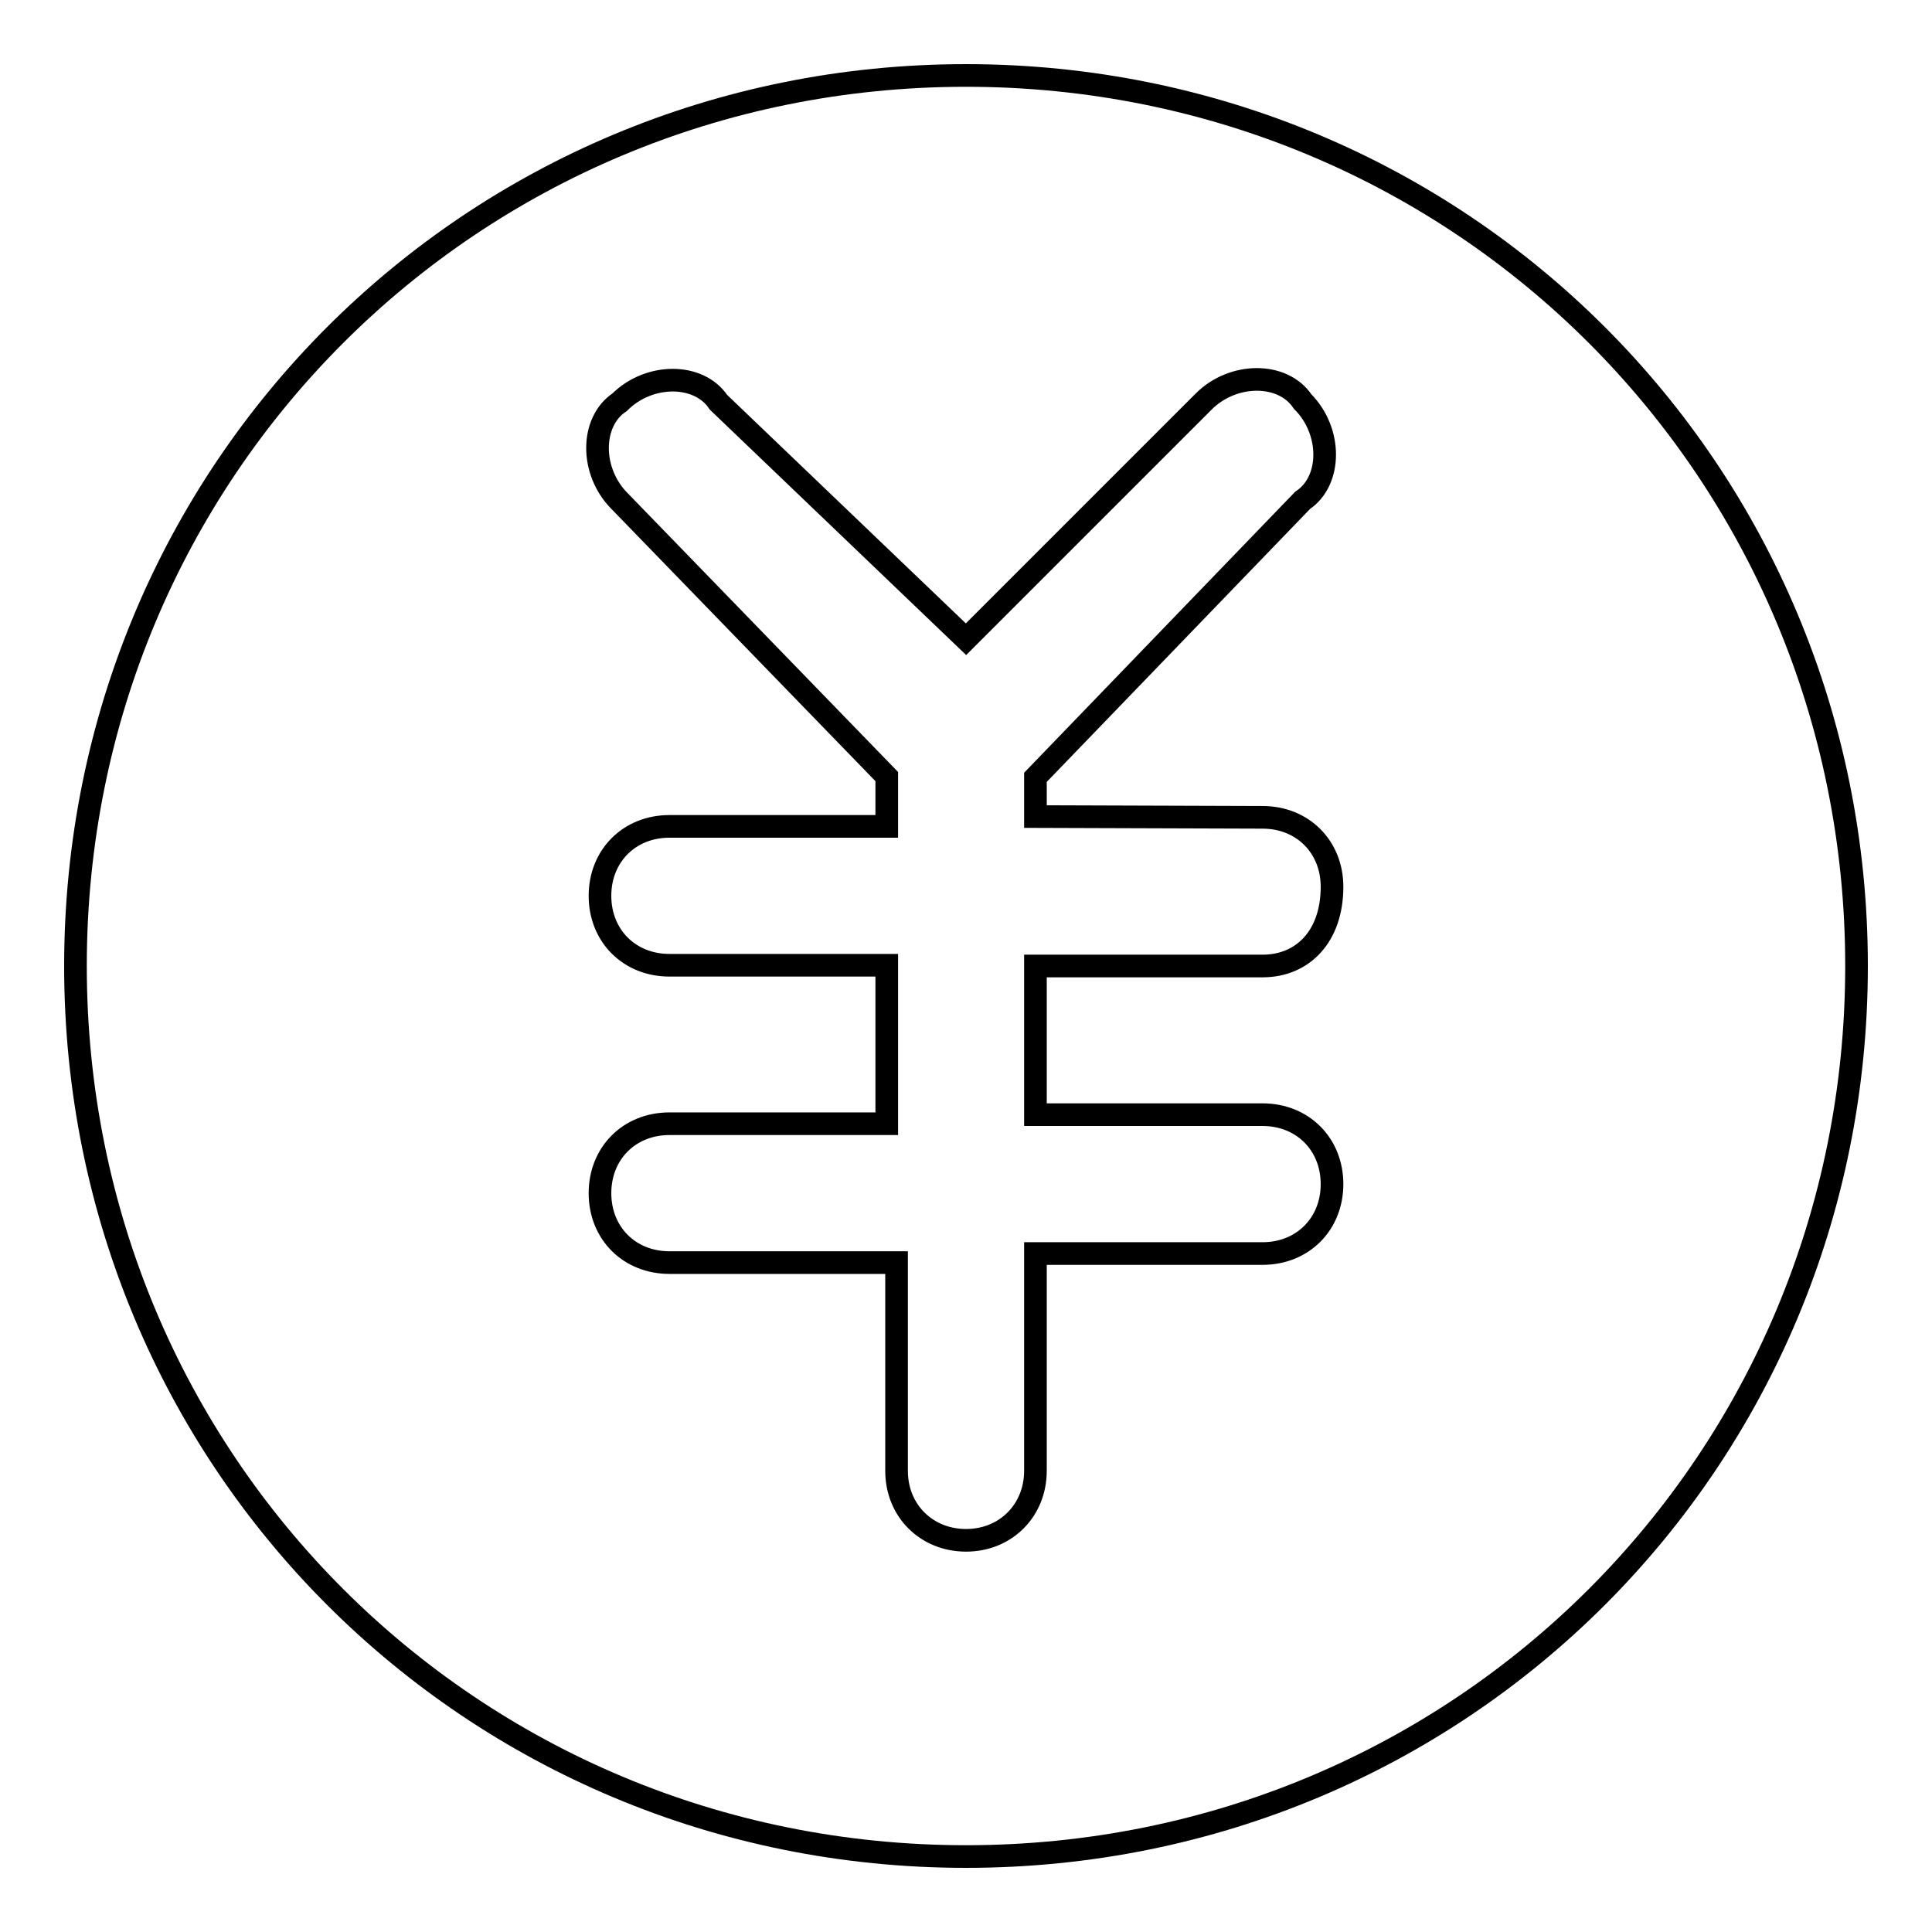
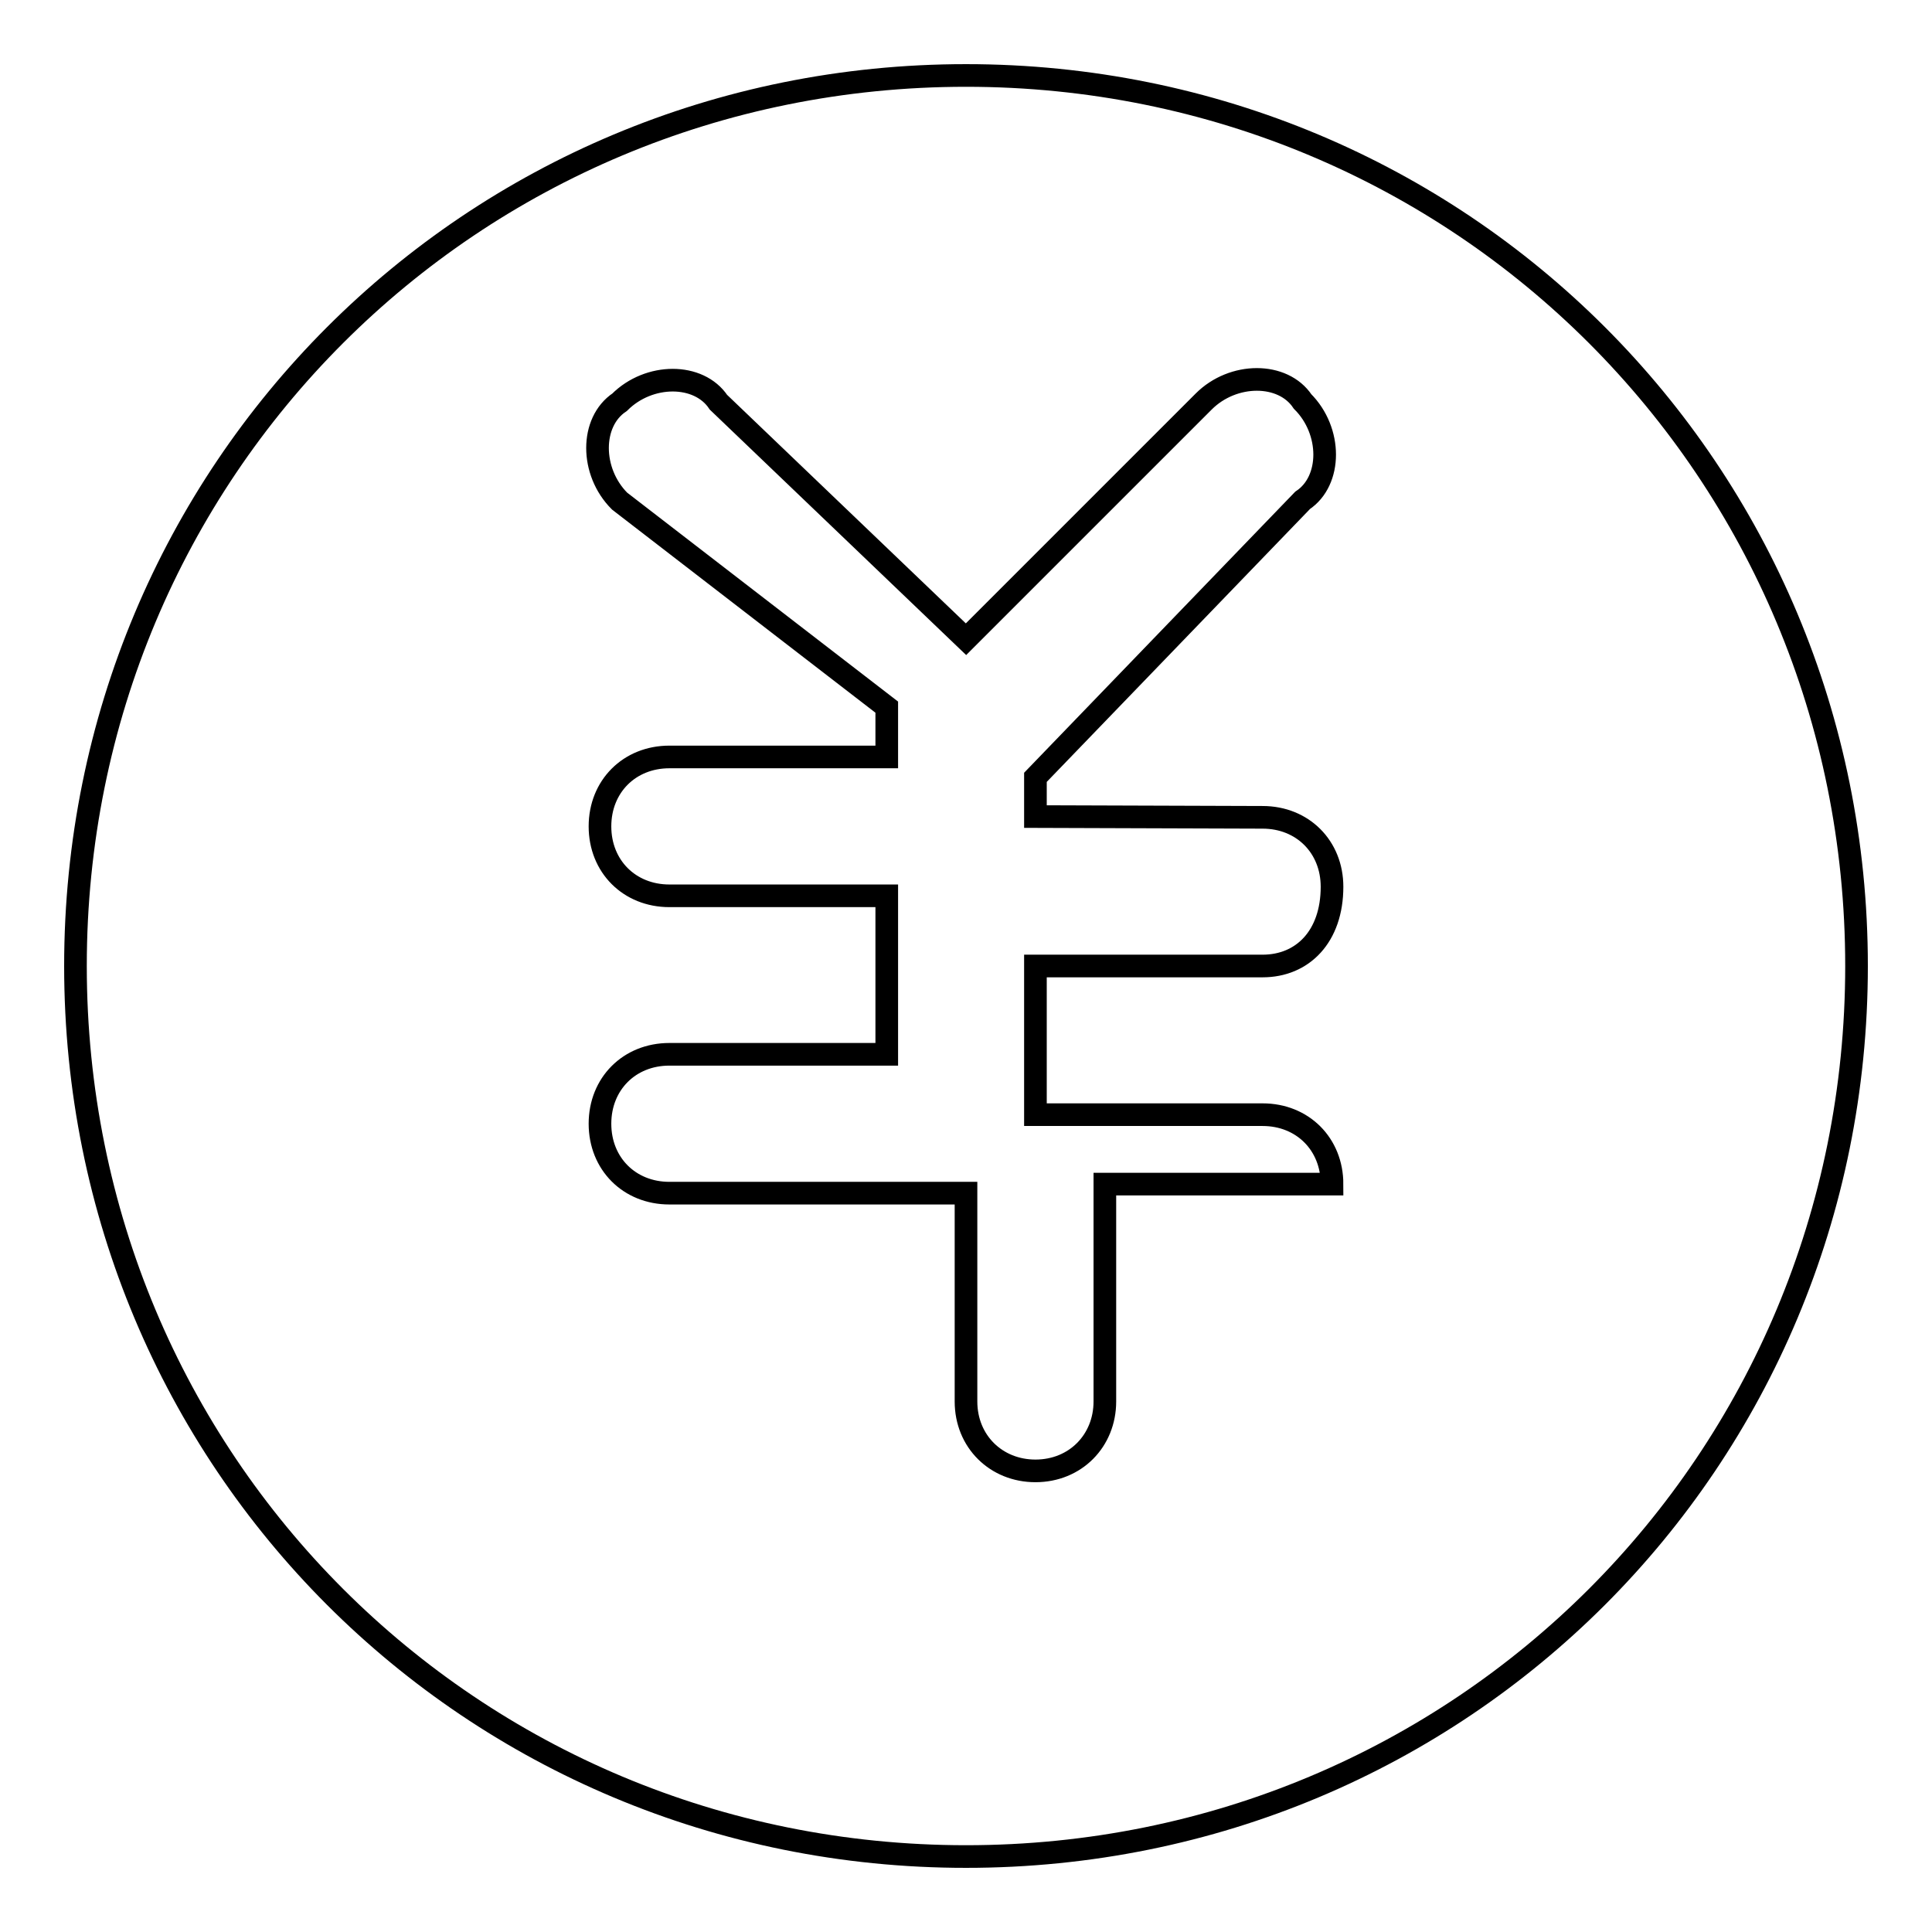
<svg xmlns="http://www.w3.org/2000/svg" version="1.1" x="0px" y="0px" viewBox="0 0 256 256" enable-background="new 0 0 256 256" xml:space="preserve">
  <g>
    <g>
-       <path stroke-width="3" fill-opacity="0" stroke="#000000" d="M128,10C62.4,10,10,62.4,10,128c0,65.6,52.4,118,118,118c65.6,0,118-52.4,118-118C246,62.4,193.6,10,128,10z M167.3,108.3c5.3,0,9.2,3.9,9.2,9.2c0,6.6-3.9,10.5-9.2,10.5h-30.1v19.7h30.1c5.3,0,9.2,3.9,9.2,9.2s-3.9,9.2-9.2,9.2h-30.1v28.8c0,5.2-3.9,9.2-9.2,9.2c-5.2,0-9.2-3.9-9.2-9.2v-27.6H88.7c-5.3,0-9.2-3.9-9.2-9.2s3.9-9.2,9.2-9.2h28.8v-21H88.7c-5.3,0-9.2-3.9-9.2-9.2c0-5.3,3.9-9.2,9.2-9.2h28.8v-6.6L82.1,66.4c-3.9-3.9-3.9-10.5,0-13.1c3.9-3.9,10.5-3.9,13.1,0L128,84.7l31.5-31.5c3.9-3.9,10.5-3.9,13.1,0c3.9,3.9,3.9,10.5,0,13.1l-35.4,36.7v5.2L167.3,108.3L167.3,108.3z" />
+       <path stroke-width="3" fill-opacity="0" stroke="#000000" d="M128,10C62.4,10,10,62.4,10,128c0,65.6,52.4,118,118,118c65.6,0,118-52.4,118-118C246,62.4,193.6,10,128,10z M167.3,108.3c5.3,0,9.2,3.9,9.2,9.2c0,6.6-3.9,10.5-9.2,10.5h-30.1v19.7h30.1c5.3,0,9.2,3.9,9.2,9.2h-30.1v28.8c0,5.2-3.9,9.2-9.2,9.2c-5.2,0-9.2-3.9-9.2-9.2v-27.6H88.7c-5.3,0-9.2-3.9-9.2-9.2s3.9-9.2,9.2-9.2h28.8v-21H88.7c-5.3,0-9.2-3.9-9.2-9.2c0-5.3,3.9-9.2,9.2-9.2h28.8v-6.6L82.1,66.4c-3.9-3.9-3.9-10.5,0-13.1c3.9-3.9,10.5-3.9,13.1,0L128,84.7l31.5-31.5c3.9-3.9,10.5-3.9,13.1,0c3.9,3.9,3.9,10.5,0,13.1l-35.4,36.7v5.2L167.3,108.3L167.3,108.3z" />
    </g>
  </g>
</svg>